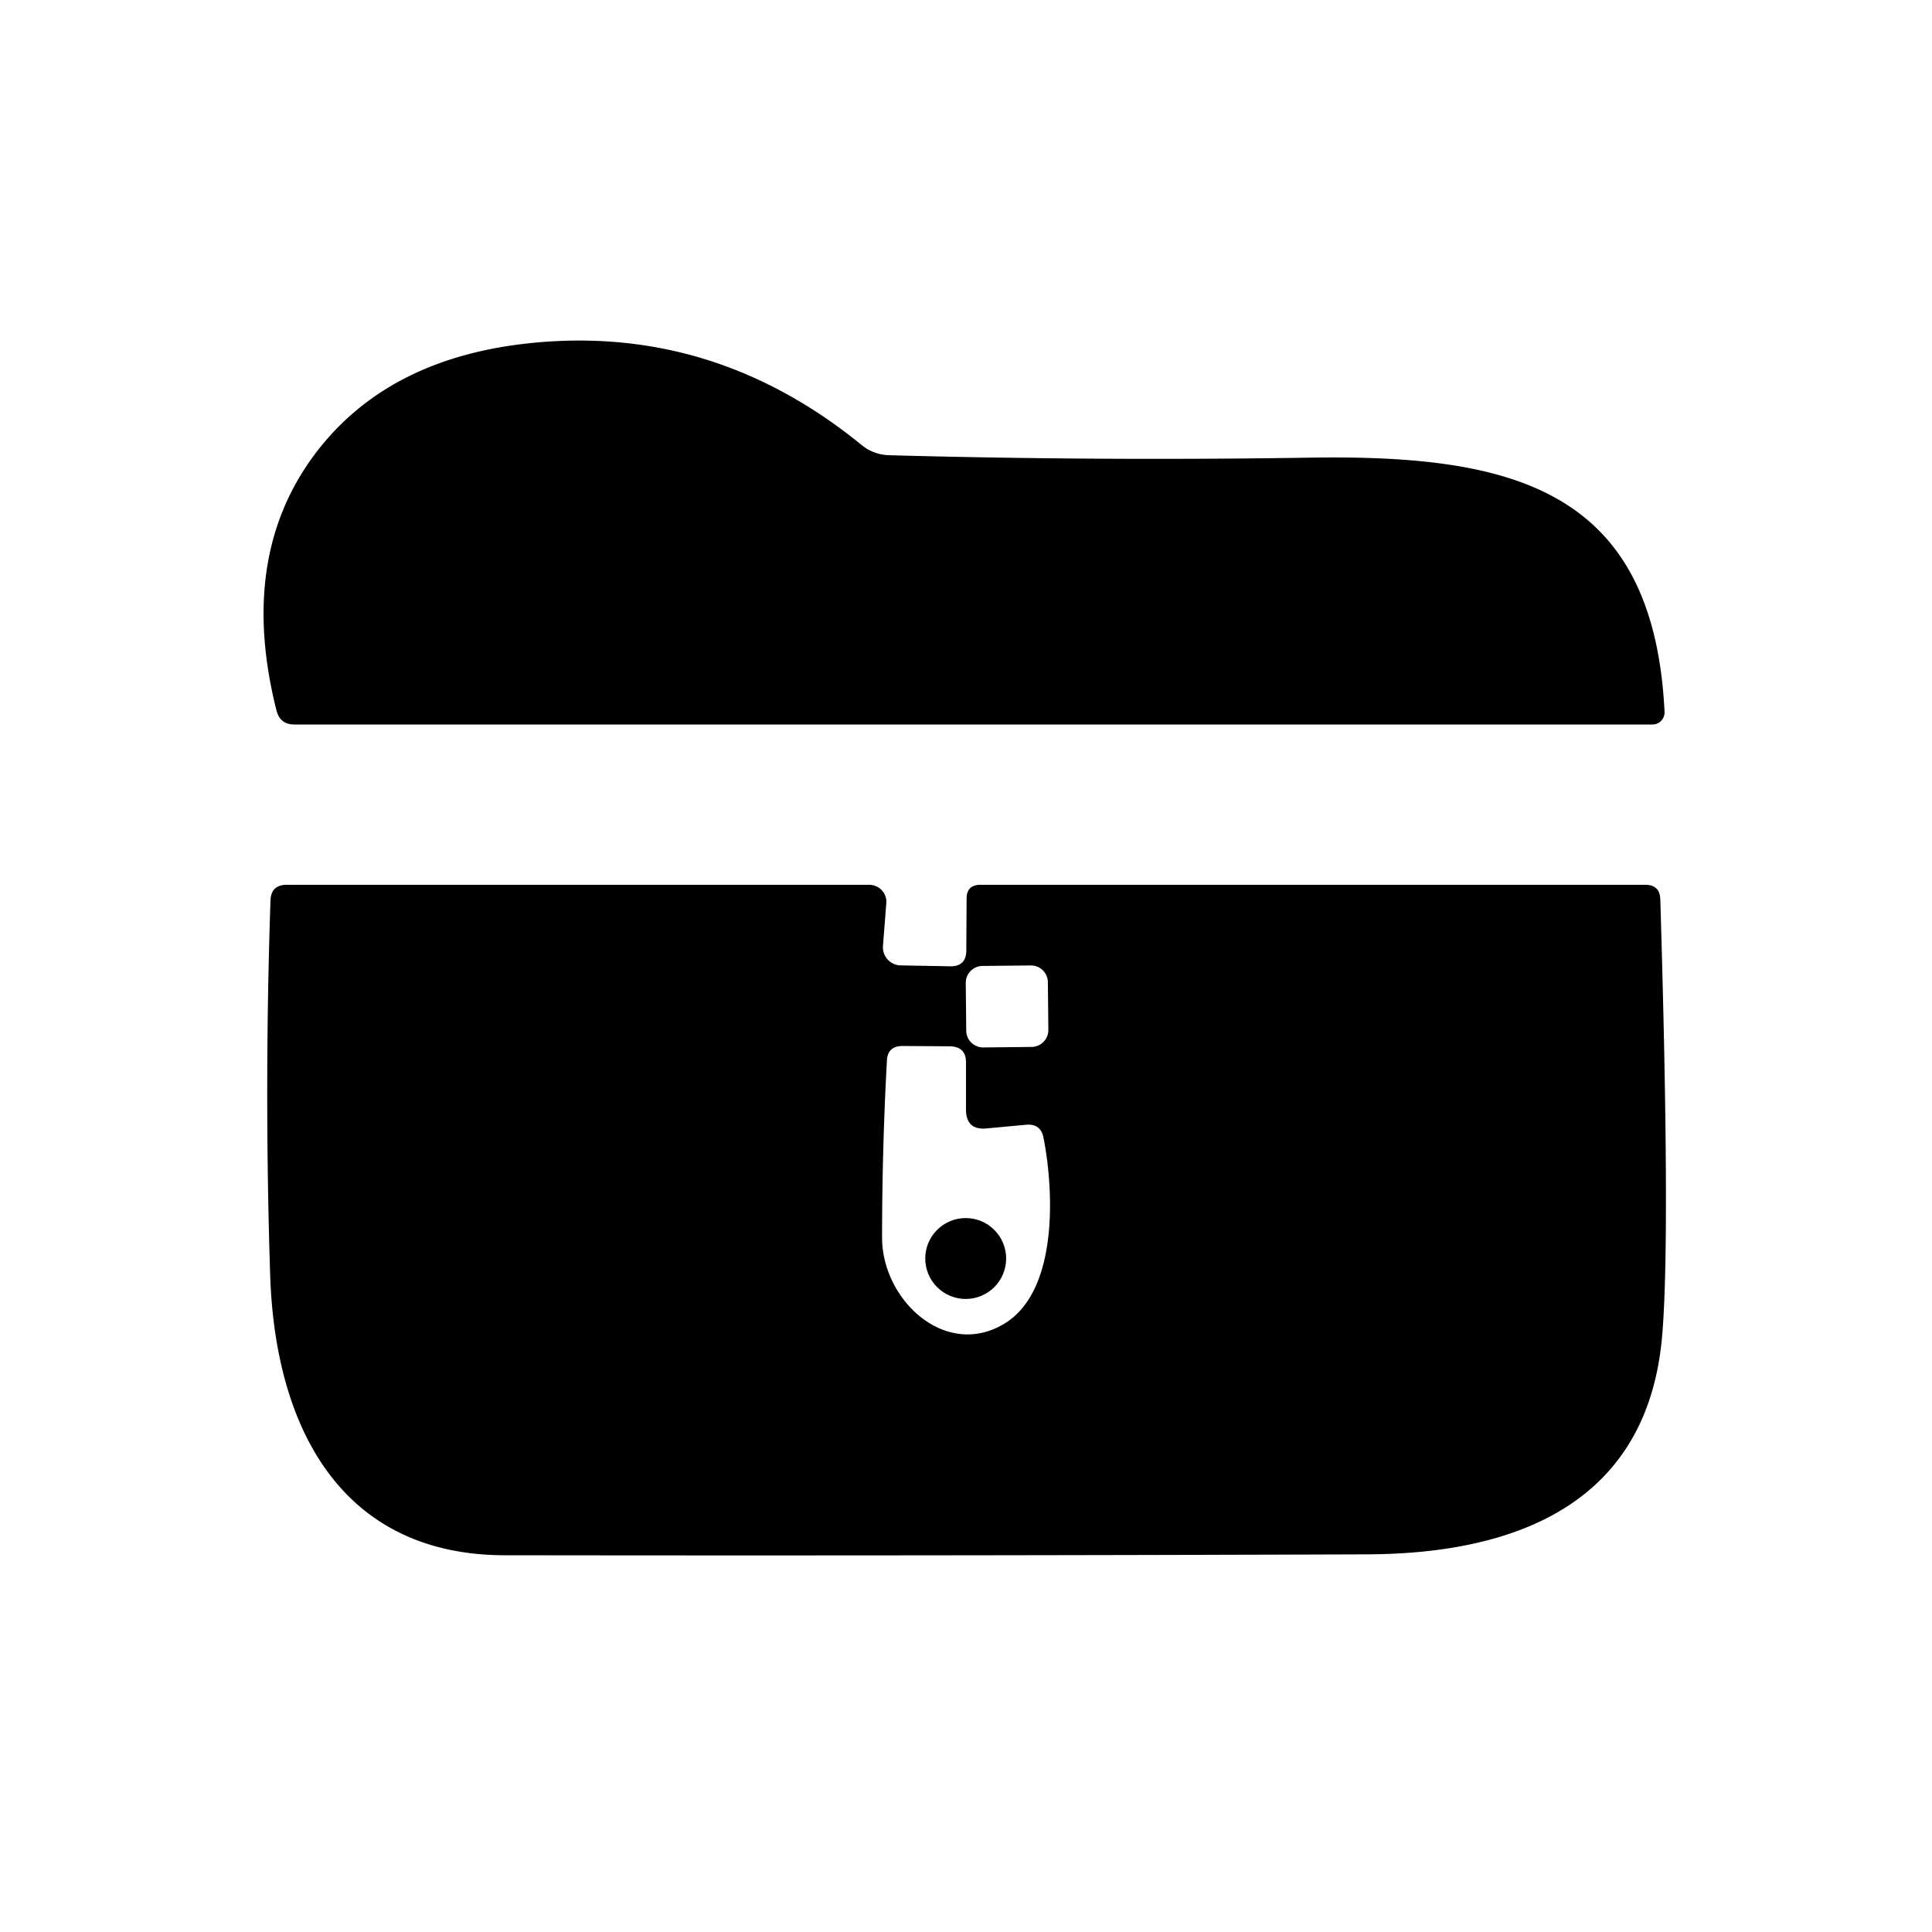
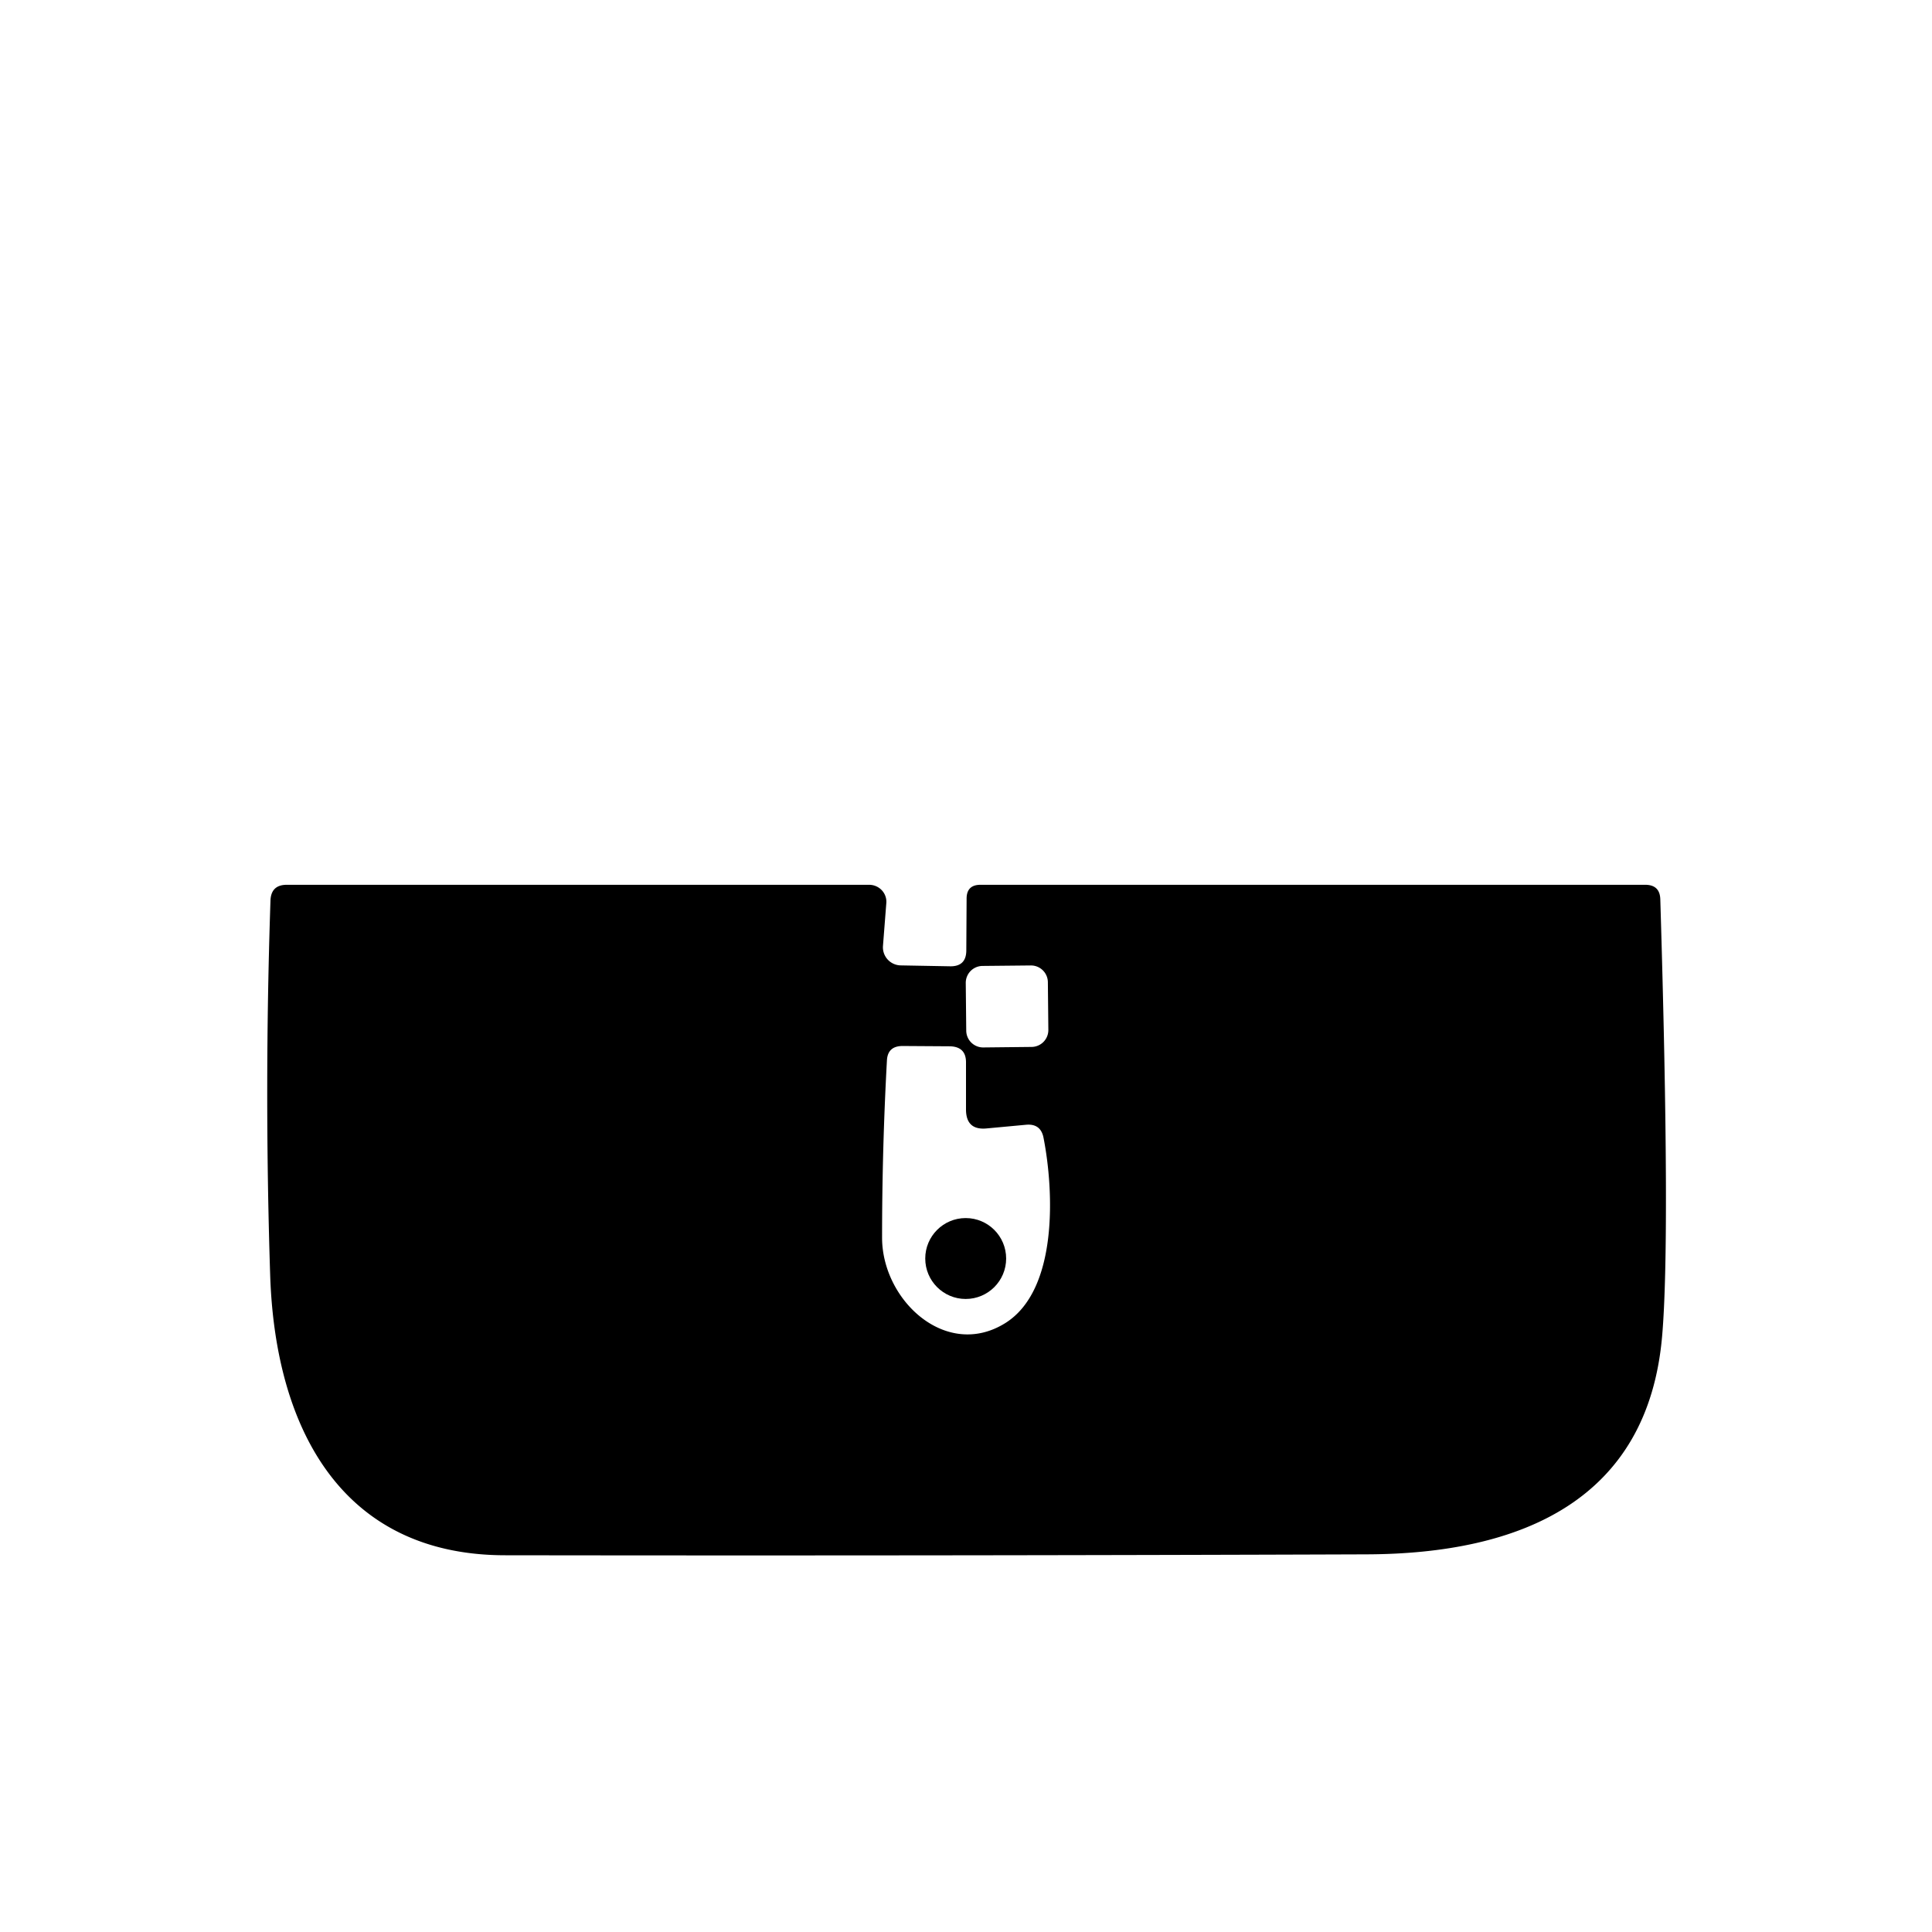
<svg xmlns="http://www.w3.org/2000/svg" version="1.1" viewBox="0.00 0.00 64.00 64.00">
-   <path fill="#000000" d="   M 29.45 15.08   Q 36.43 15.27 43.41 15.16   C 50.08 15.06 54.78 16.18 55.14 23.58   A 0.40 0.40 0.0 0 1 54.74 24.00   L 9.75 24.00   Q 9.28 24.00 9.16 23.54   Q 7.84 18.31 10.58 14.85   Q 12.99 11.82 17.63 11.36   Q 23.66 10.76 28.54 14.74   Q 28.93 15.06 29.45 15.08   Z" />
  <path fill="#000000" d="   M 32.01 31.50   L 32.02 29.77   Q 32.02 29.31 32.48 29.31   L 54.50 29.31   Q 54.99 29.31 55.00 29.80   Q 55.34 41.06 55.06 44.26   C 54.59 49.68 50.41 51.48 45.24 51.49   Q 30.99 51.54 16.74 51.52   C 11.34 51.52 9.12 47.35 8.95 42.25   Q 8.75 36.05 8.96 29.83   Q 8.98 29.31 9.50 29.31   L 28.79 29.31   A 0.57 0.56 2.3 0 1 29.36 29.92   L 29.25 31.33   A 0.60 0.60 0.0 0 0 29.84 31.98   L 31.49 32.01   Q 32.00 32.01 32.01 31.50   Z   M 34.712 32.536   A 0.56 0.56 0.0 0 0 34.146 31.982   L 32.546 31.998   A 0.56 0.56 0.0 0 0 31.992 32.564   L 32.008 34.144   A 0.56 0.56 0.0 0 0 32.574 34.698   L 34.174 34.681   A 0.56 0.56 0.0 0 0 34.728 34.116   L 34.712 32.536   Z   M 32.00 36.75   L 32.00 35.21   Q 32.01 34.67 31.46 34.66   L 29.90 34.65   Q 29.40 34.65 29.38 35.14   Q 29.22 38.07 29.22 41.00   C 29.22 43.07 31.34 45.05 33.30 43.83   C 35.06 42.73 34.91 39.44 34.57 37.70   Q 34.48 37.21 33.98 37.26   L 32.69 37.38   Q 32.00 37.45 32.00 36.75   Z" />
  <circle fill="#000000" cx="31.99" cy="41.69" r="1.34" />
</svg>